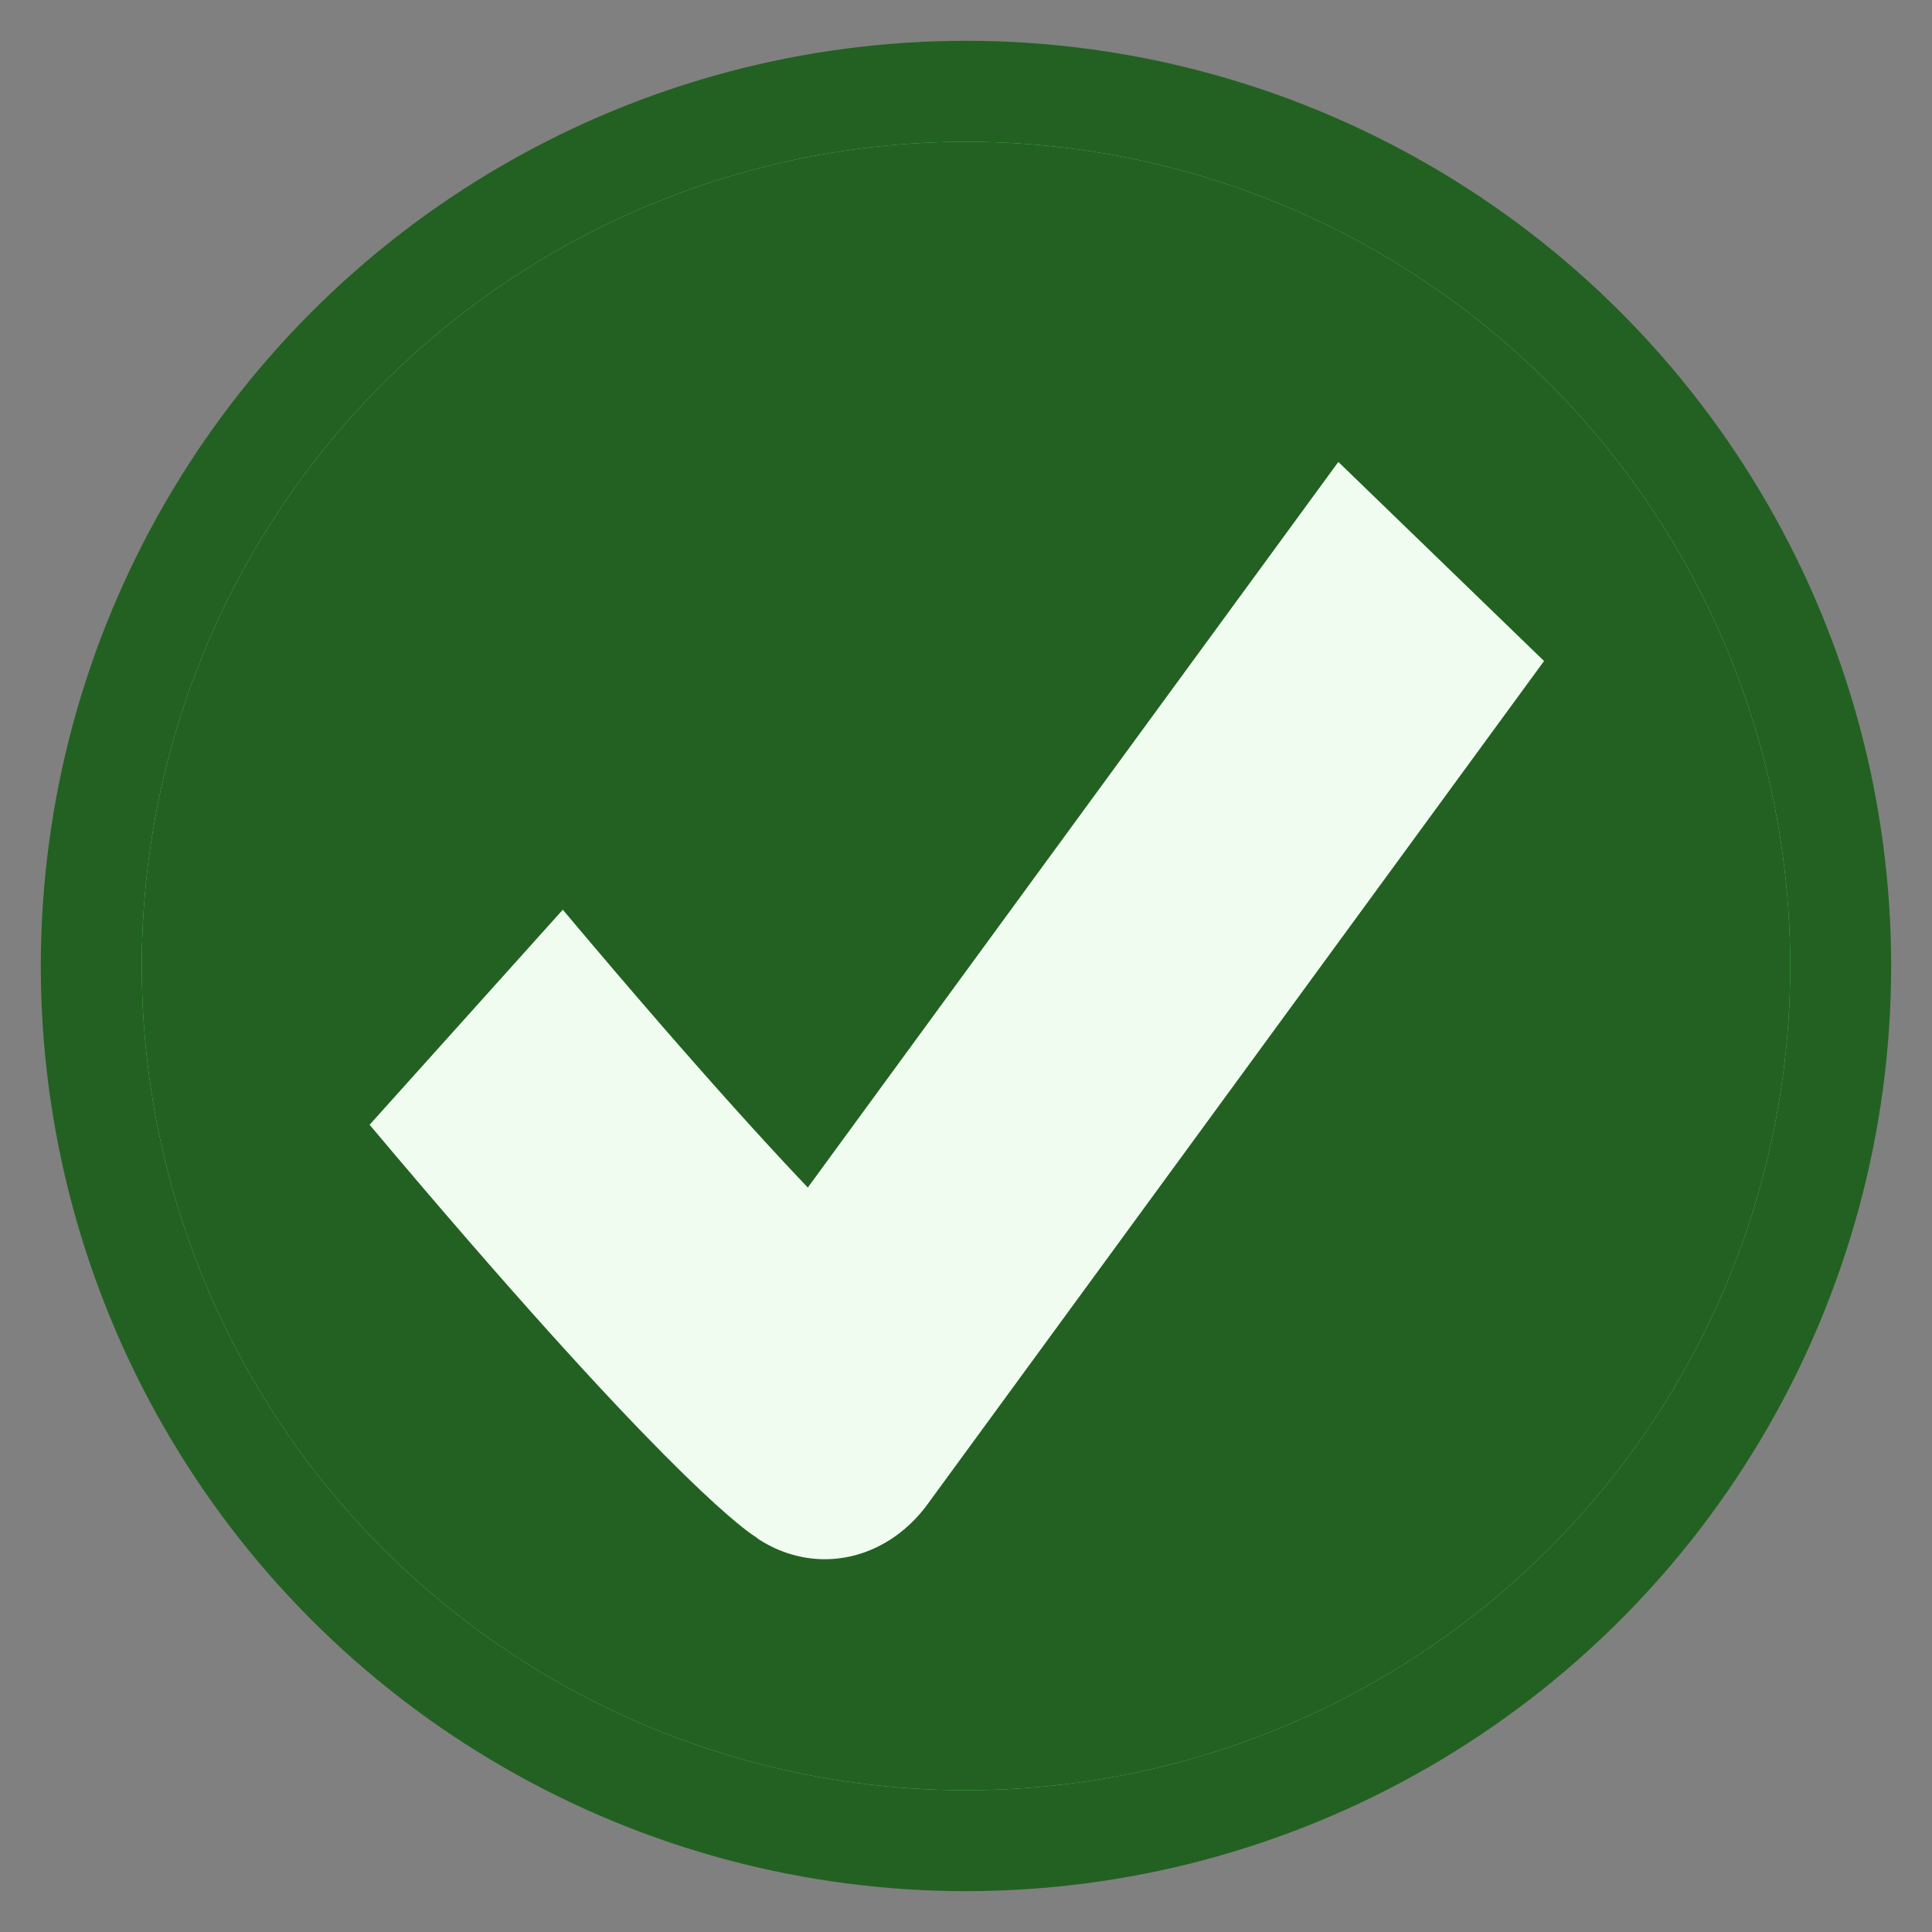
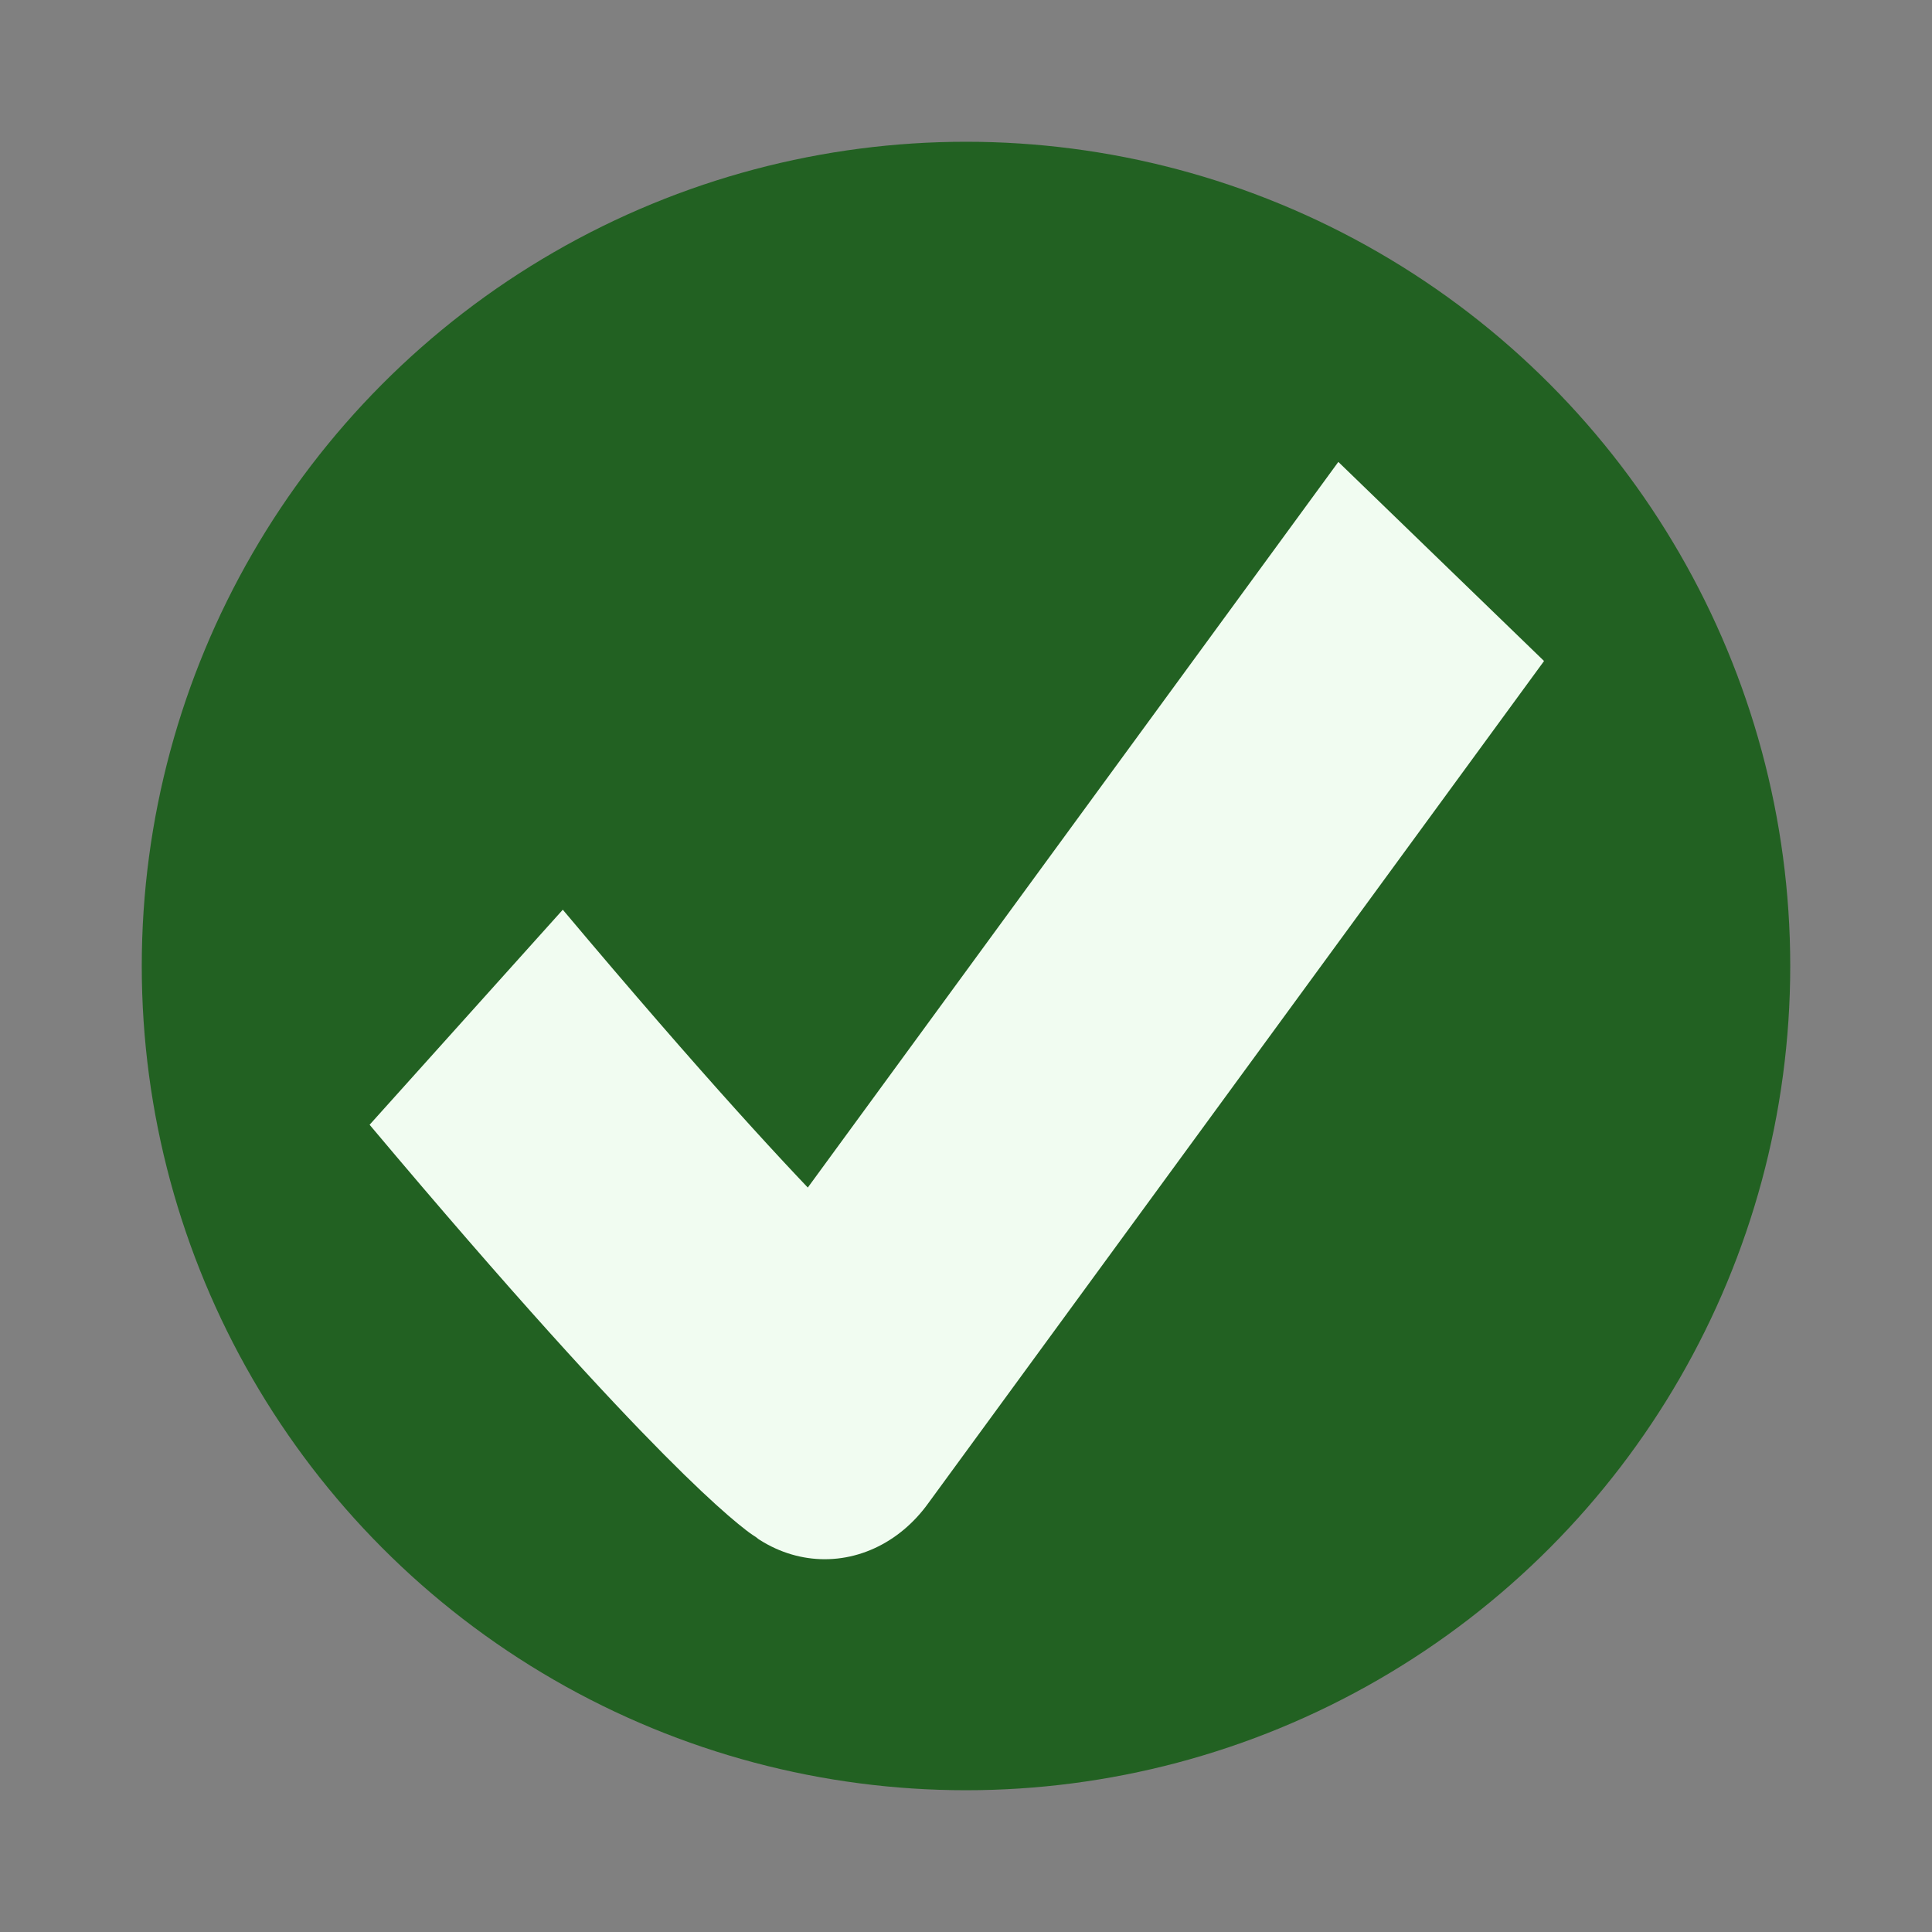
<svg xmlns="http://www.w3.org/2000/svg" width="100%" height="100%" viewBox="0 0 500 500" version="1.1" style="fill-rule:evenodd;clip-rule:evenodd;stroke-linejoin:round;stroke-miterlimit:1.5;">
  <rect x="0" y="0" width="500" height="500" fill="#808080" stroke="none" />
  <g id="Vektorhaken">
    <g transform="matrix(7.123,0,0,7.123,-54.969,-44.8)">
-       <circle cx="42.814" cy="41.386" r="33.614" style="fill:rgb(34,97,34);" />
-     </g>
+       </g>
    <g transform="matrix(1,0,0,1,-87.288,-39.911)">
-       <circle cx="337.288" cy="289.911" r="213.312" style="fill:url(#_Linear1);" />
-     </g>
+       </g>
    <g transform="matrix(1,0,0,1,-87.288,-39.911)">
      <circle cx="337.288" cy="289.911" r="213.312" style="fill:url(#_Linear2);" />
    </g>
    <g transform="matrix(1.036,0,0,1.192,-13.53,-39.181)">
      <path d="M129.519,253.726C200.829,327.434 219.093,337.822 219.093,337.822L373.079,154.771" style="fill:none;stroke:rgb(241,252,241);stroke-width:67.15px;" />
    </g>
  </g>
  <defs>
    <linearGradient id="_Linear1" x1="0" y1="0" x2="1" y2="0" gradientUnits="userSpaceOnUse" gradientTransform="matrix(163.299,182.776,-182.776,163.299,232.305,159.74)">
      <stop offset="0" style="stop-color:rgb(111,238,111);stop-opacity:1" />
    </linearGradient>
    <linearGradient id="_Linear2" x1="0" y1="0" x2="1" y2="0" gradientUnits="userSpaceOnUse" gradientTransform="matrix(-185.372,-256.373,256.373,-185.372,444.91,387.388)">
      <stop offset="0" style="stop-color:rgb(34,97,34);stop-opacity:1" />
    </linearGradient>
  </defs>
</svg>